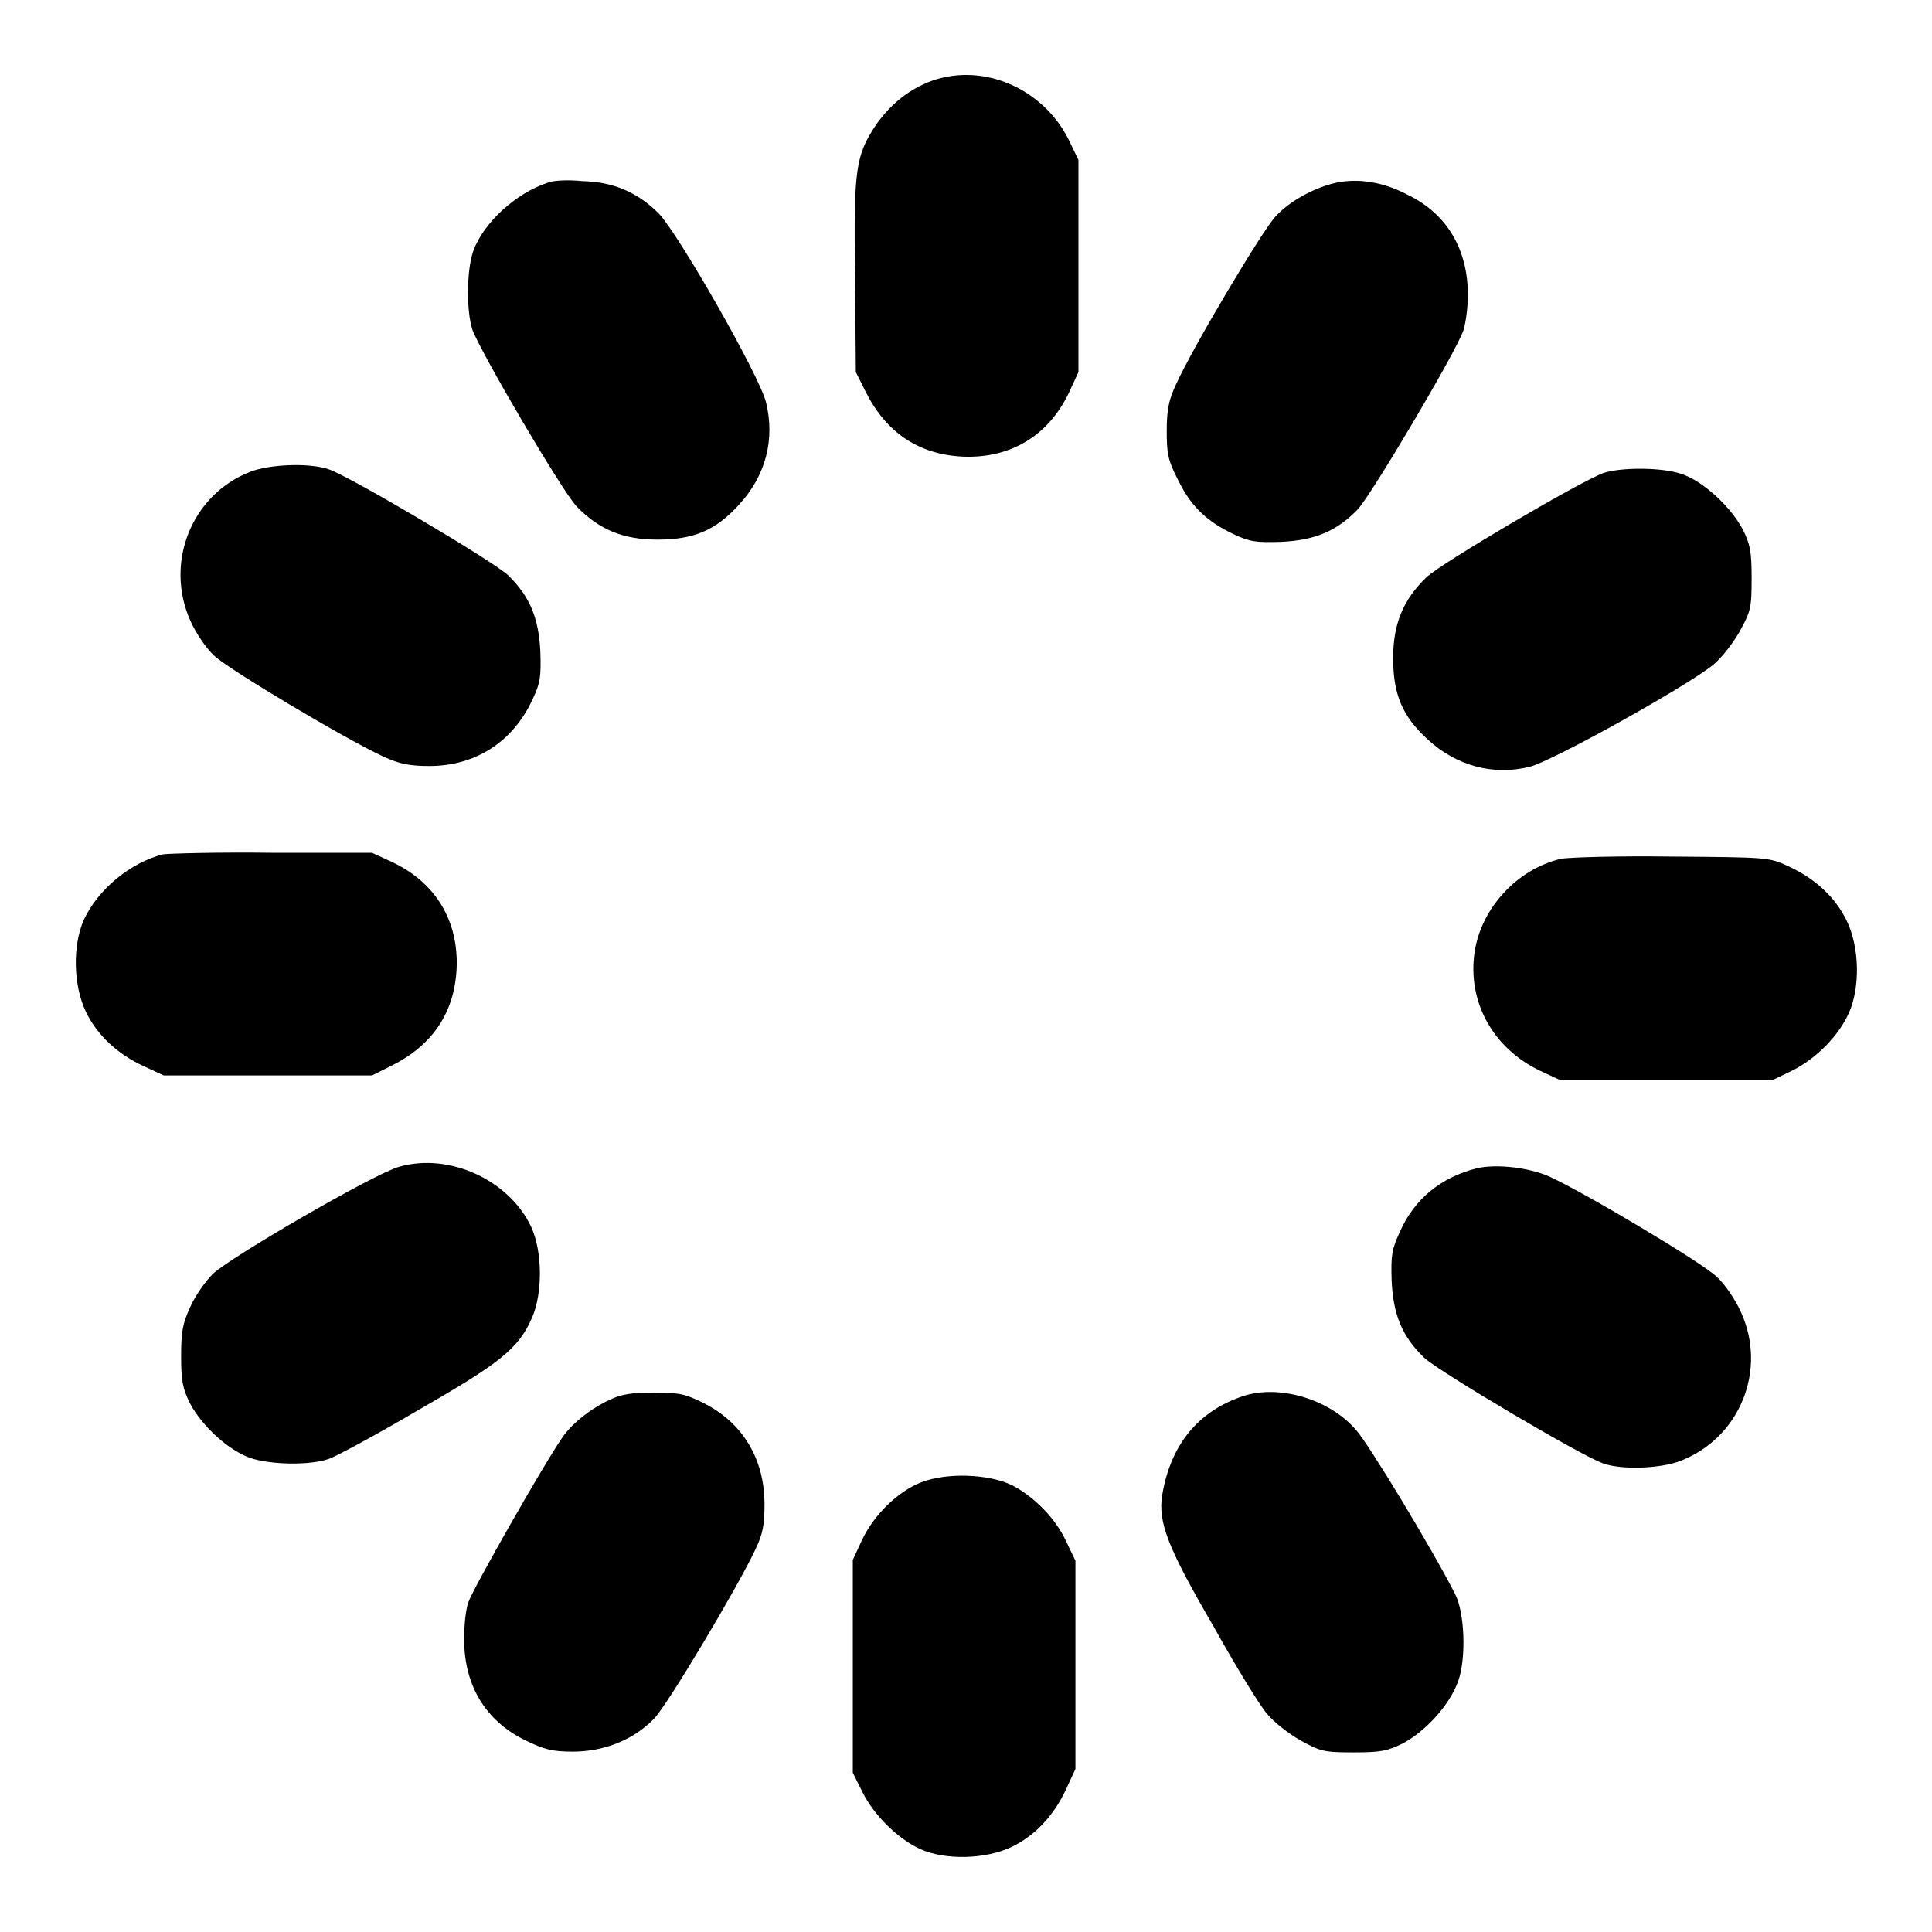
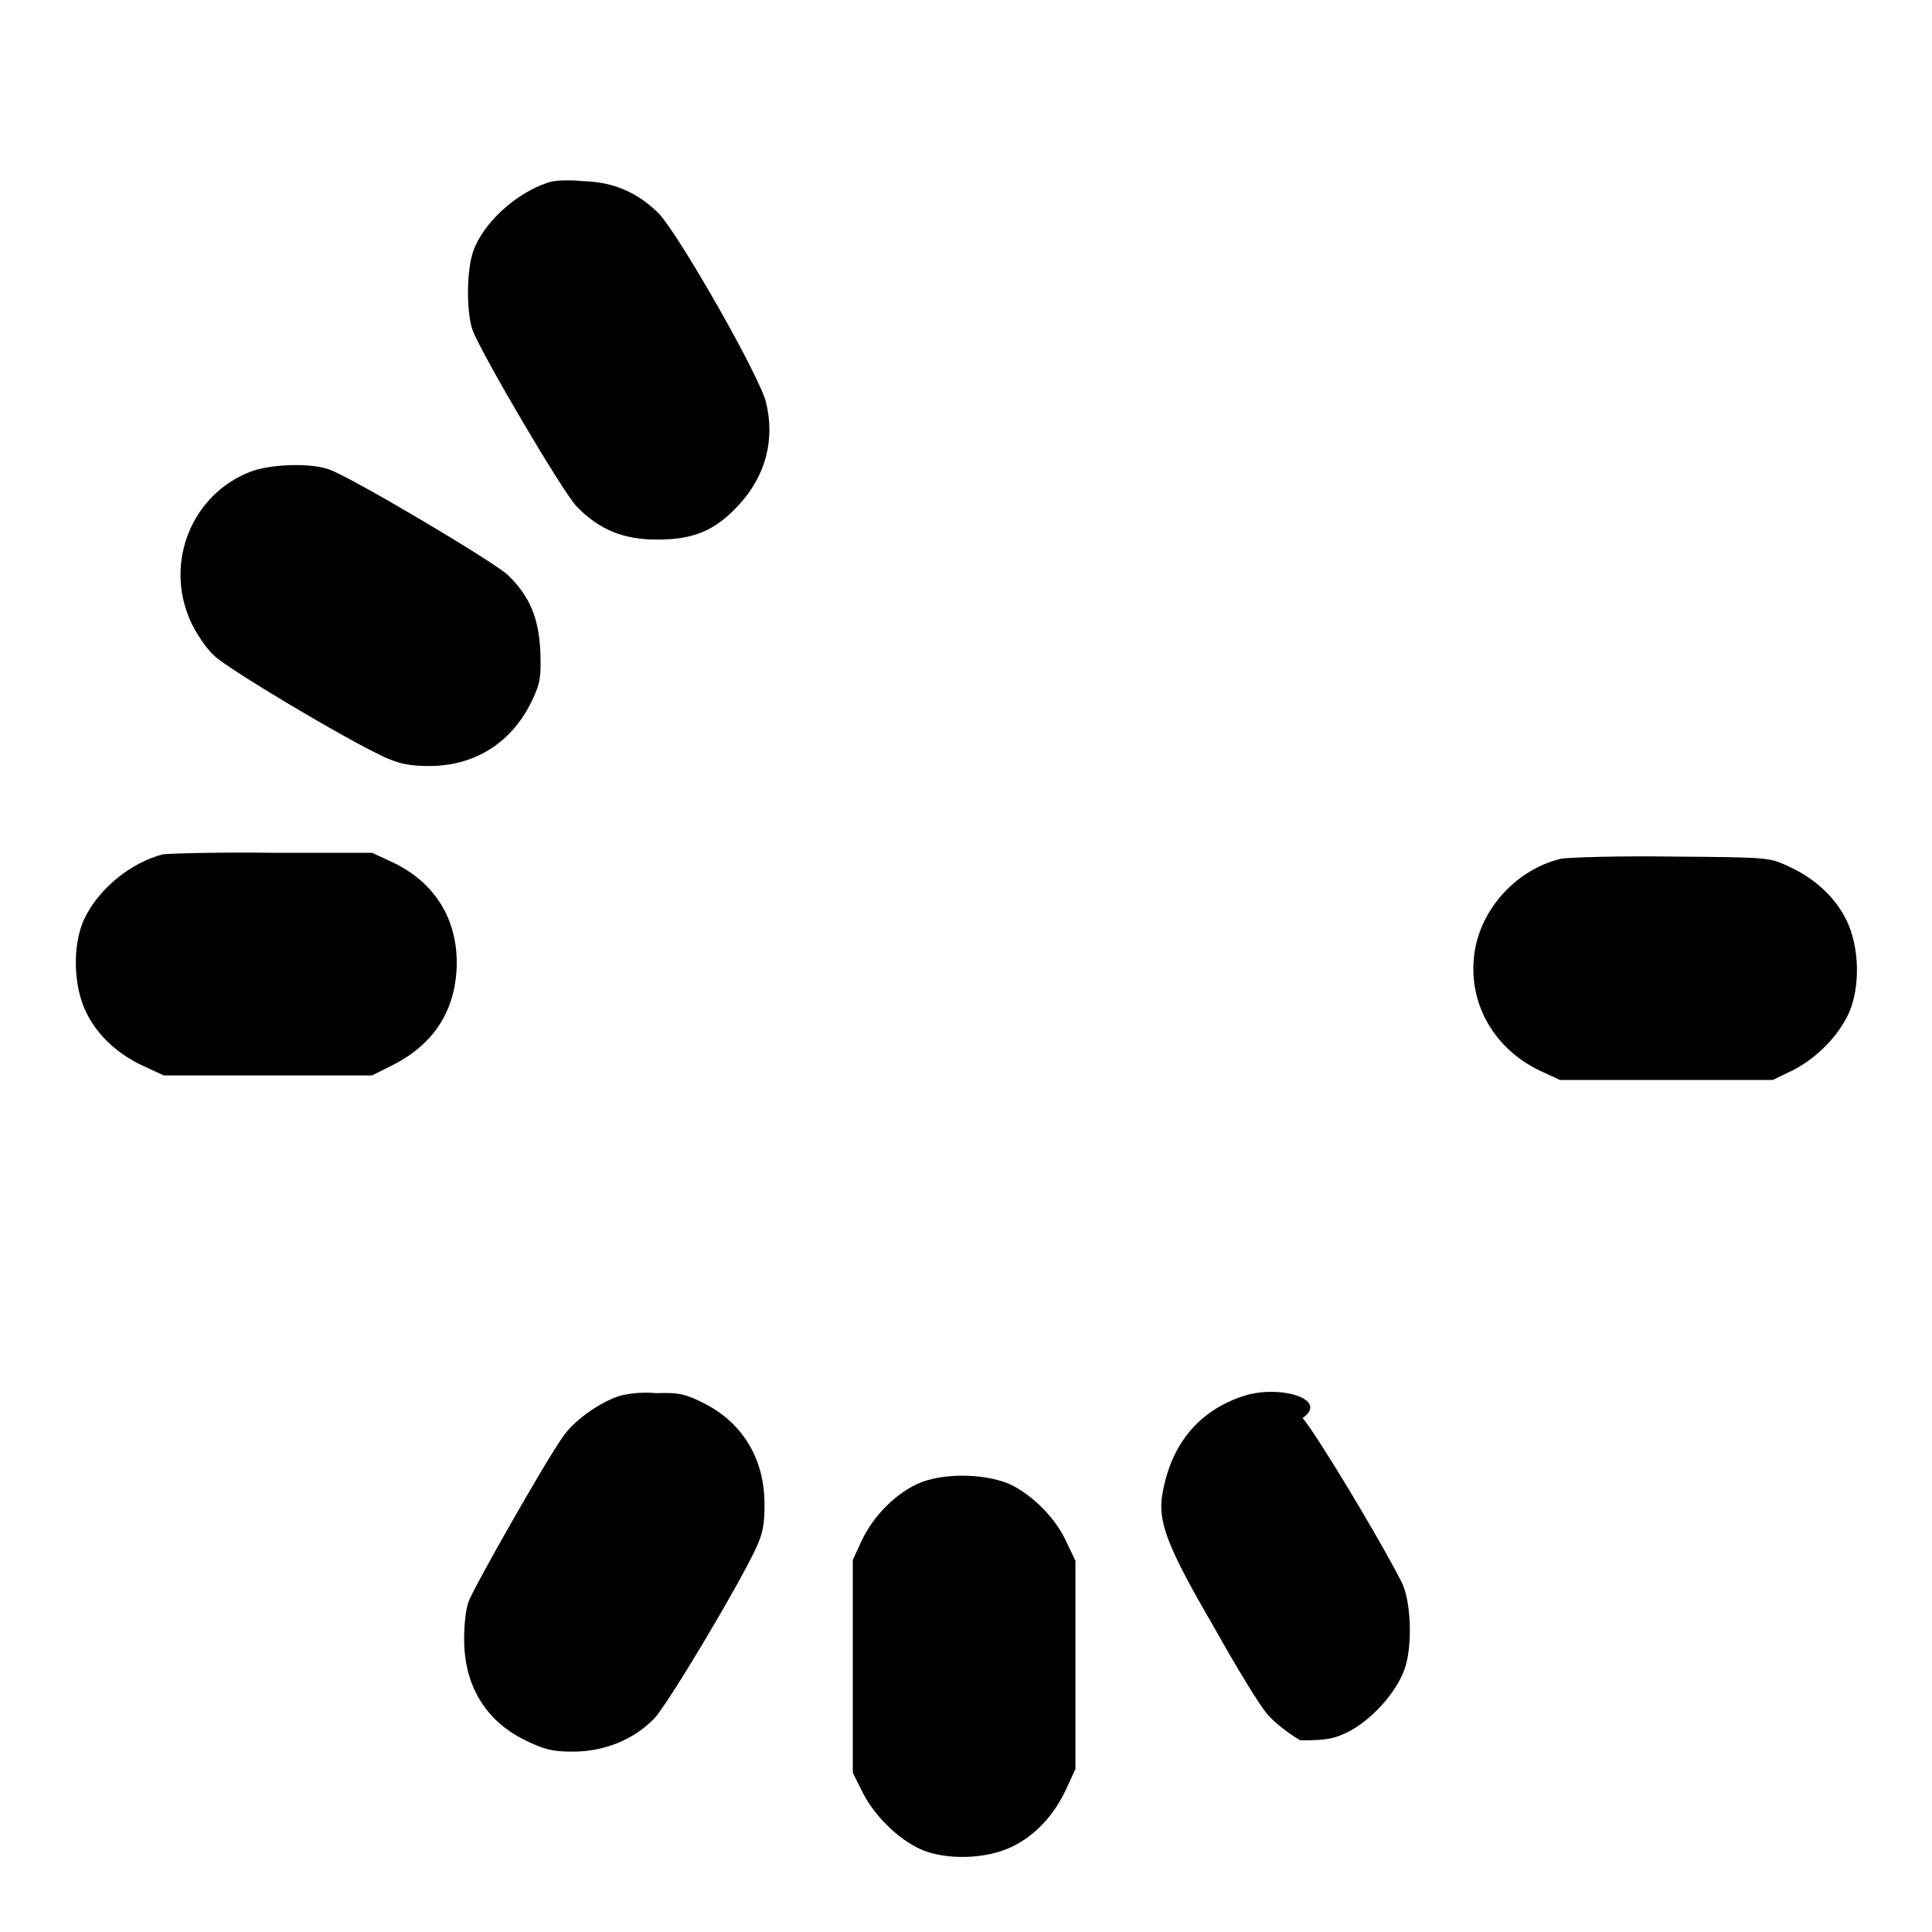
<svg xmlns="http://www.w3.org/2000/svg" version="1.1" x="0px" y="0px" viewBox="0 0 256 256" enable-background="new 0 0 256 256" xml:space="preserve">
  <g>
    <g>
      <g>
-         <path fill="#000000" d="M123.5,10.7c-3,1.1-5.4,3-7.4,5.8c-2.7,4.1-3,5.7-2.8,20l0.1,12.8l1.3,2.6c2.7,5.4,7,8.3,12.8,8.6c6.4,0.3,11.5-2.8,14.2-8.6l1.2-2.6V35.3V21.2l-1.3-2.7C138.2,11.7,130.3,8.3,123.5,10.7z" />
        <path fill="#000000" d="M72.6,24.2c-4.3,1.4-8.6,5.4-9.9,9.1c-0.9,2.6-0.9,8-0.1,10.4c1.2,3.2,11.9,21.4,13.8,23.4c3,3.1,6.2,4.4,10.7,4.4c4.8,0,7.7-1.2,10.8-4.6c3.6-3.9,4.8-8.7,3.6-13.6c-0.9-3.6-11.6-22.3-14.2-25c-2.8-2.8-6-4.2-10.1-4.3C75.3,23.8,73.3,23.9,72.6,24.2z" />
-         <path fill="#000000" d="M177.1,24.2c-2.8,0.6-6.2,2.4-8.1,4.5c-1.7,1.8-11,17.4-13.2,22.3c-0.9,1.9-1.2,3.3-1.2,6c0,3,0.1,3.9,1.5,6.6c1.7,3.5,3.8,5.5,7.4,7.2c2.1,1,3,1.1,6.2,1c4.5-0.2,7.4-1.4,10.2-4.3c1.8-1.9,13-20.8,14-23.7c0.3-0.9,0.6-3,0.6-4.7c0-6.1-2.8-10.8-8-13.3C183.3,24.1,180,23.6,177.1,24.2z" />
        <path fill="#000000" d="M33.2,62.5c-7.8,3-11.4,12-8,19.7c0.7,1.6,2.1,3.7,3.2,4.7c1.9,1.8,17.3,11,22.5,13.4c2,0.9,3.3,1.2,6,1.2c6.1,0,11.1-3.2,13.7-8.9c1-2.1,1.1-3,1-6.2c-0.2-4.5-1.4-7.4-4.3-10.2c-1.9-1.8-20.8-13-23.7-14C41.1,61.3,35.8,61.5,33.2,62.5z" />
-         <path fill="#000000" d="M212.4,62.7c-3.2,1.2-21.4,11.9-23.4,13.8c-3.1,3-4.4,6.2-4.4,10.7c0,4.8,1.2,7.7,4.6,10.8c3.8,3.5,8.7,4.8,13.5,3.6c3.1-0.8,20.7-10.6,24.3-13.5c1-0.8,2.6-2.8,3.5-4.4c1.5-2.7,1.6-3.2,1.6-7.1c0-3.6-0.2-4.5-1.2-6.5c-1.6-3-5.3-6.4-8.1-7.3C220.2,61.9,214.7,61.9,212.4,62.7z" />
        <path fill="#000000" d="M21.6,113.2c-4.3,1.1-8.6,4.6-10.5,8.7c-1.5,3.4-1.4,8.7,0.3,12.2c1.5,3.1,4.2,5.6,7.7,7.2l2.6,1.2h13.8h13.8l2.6-1.3c5.4-2.7,8.3-7,8.6-12.8c0.3-6.4-2.8-11.5-8.6-14.2l-2.6-1.2L36.1,113C28.9,112.9,22.3,113.1,21.6,113.2z" />
        <path fill="#000000" d="M206.8,113.8c-5.8,1.4-10.5,6.5-11.4,12.3c-1,6.6,2.4,12.8,8.7,15.8l2.6,1.2h14.1h14.1l2.7-1.3c3.1-1.6,6-4.5,7.4-7.6c1.5-3.4,1.4-8.7-0.3-12.2c-1.5-3.1-4.2-5.6-7.7-7.2c-2.6-1.2-2.6-1.2-15.5-1.3C214.4,113.4,207.8,113.6,206.8,113.8z" />
-         <path fill="#000000" d="M52.9,154.6c-3.3,0.9-22.4,12-24.7,14.2c-1,1-2.4,3-3,4.4c-1,2.2-1.2,3.2-1.2,6.5c0,3.3,0.2,4.3,1.2,6.3c1.6,3,5.1,6.2,8,7.2c2.7,0.9,7.9,1,10.4,0.1c0.9-0.3,6.3-3.2,11.9-6.5c10.8-6.2,13.2-8.1,15-12.2c1.4-3.2,1.4-8.7-0.1-12C67.5,156.4,59.6,152.7,52.9,154.6z" />
-         <path fill="#000000" d="M195.7,154.8c-4.8,1.2-8.3,4.1-10.2,8.4c-1.1,2.4-1.2,3.1-1.1,6.5c0.2,4.5,1.4,7.4,4.3,10.2c1.9,1.8,20.8,13,23.7,14c2.4,0.9,7.6,0.7,10.2-0.3c7.9-3,11.6-12,8.1-19.7c-0.7-1.6-2.1-3.7-3.2-4.7c-1.8-1.8-17.4-11.1-22.2-13.3C202.6,154.7,198.3,154.2,195.7,154.8z" />
        <path fill="#000000" d="M81.7,185.1c-2.7,1-5.8,3.3-7.2,5.4c-2.5,3.6-11.7,19.8-12.4,21.7c-0.4,1-0.6,3.2-0.6,5c0,6.1,2.8,10.8,8.1,13.4c2.5,1.2,3.5,1.5,6.3,1.5c4.2,0,8.1-1.6,10.8-4.4c1.8-1.9,11-17.3,13.4-22.4c1-2.1,1.2-3.3,1.2-6c0-6-2.9-10.8-8.1-13.4c-2.4-1.2-3.3-1.4-6.3-1.3C85,184.4,82.7,184.7,81.7,185.1z" />
-         <path fill="#000000" d="M164.7,185c-6,2-9.6,6.5-10.7,13.1c-0.6,3.6,0.8,7.1,6.8,17.4c3,5.4,6.2,10.6,7.1,11.6c0.8,1,2.8,2.6,4.4,3.5c2.7,1.5,3.2,1.6,7.1,1.6c3.6,0,4.5-0.2,6.5-1.2c3-1.6,6.2-5.1,7.3-8.2c1.1-3,0.9-9.1-0.4-11.6c-3-5.9-11.4-19.8-13.1-21.7C176.2,185.4,169.5,183.4,164.7,185z" />
+         <path fill="#000000" d="M164.7,185c-6,2-9.6,6.5-10.7,13.1c-0.6,3.6,0.8,7.1,6.8,17.4c3,5.4,6.2,10.6,7.1,11.6c0.8,1,2.8,2.6,4.4,3.5c3.6,0,4.5-0.2,6.5-1.2c3-1.6,6.2-5.1,7.3-8.2c1.1-3,0.9-9.1-0.4-11.6c-3-5.9-11.4-19.8-13.1-21.7C176.2,185.4,169.5,183.4,164.7,185z" />
        <path fill="#000000" d="M122.1,196.4c-3.1,1.2-6.3,4.3-7.9,7.7l-1.2,2.6v14.1v14.1l1.3,2.6c1.5,3,4.6,6.1,7.6,7.5c3.3,1.5,8.7,1.4,12.2-0.3c3.1-1.5,5.6-4.2,7.2-7.7l1.2-2.6v-13.8v-13.8l-1.2-2.5c-1.4-3.1-4.3-6-7.2-7.5C131,195.3,125.5,195.1,122.1,196.4z" />
      </g>
    </g>
  </g>
</svg>